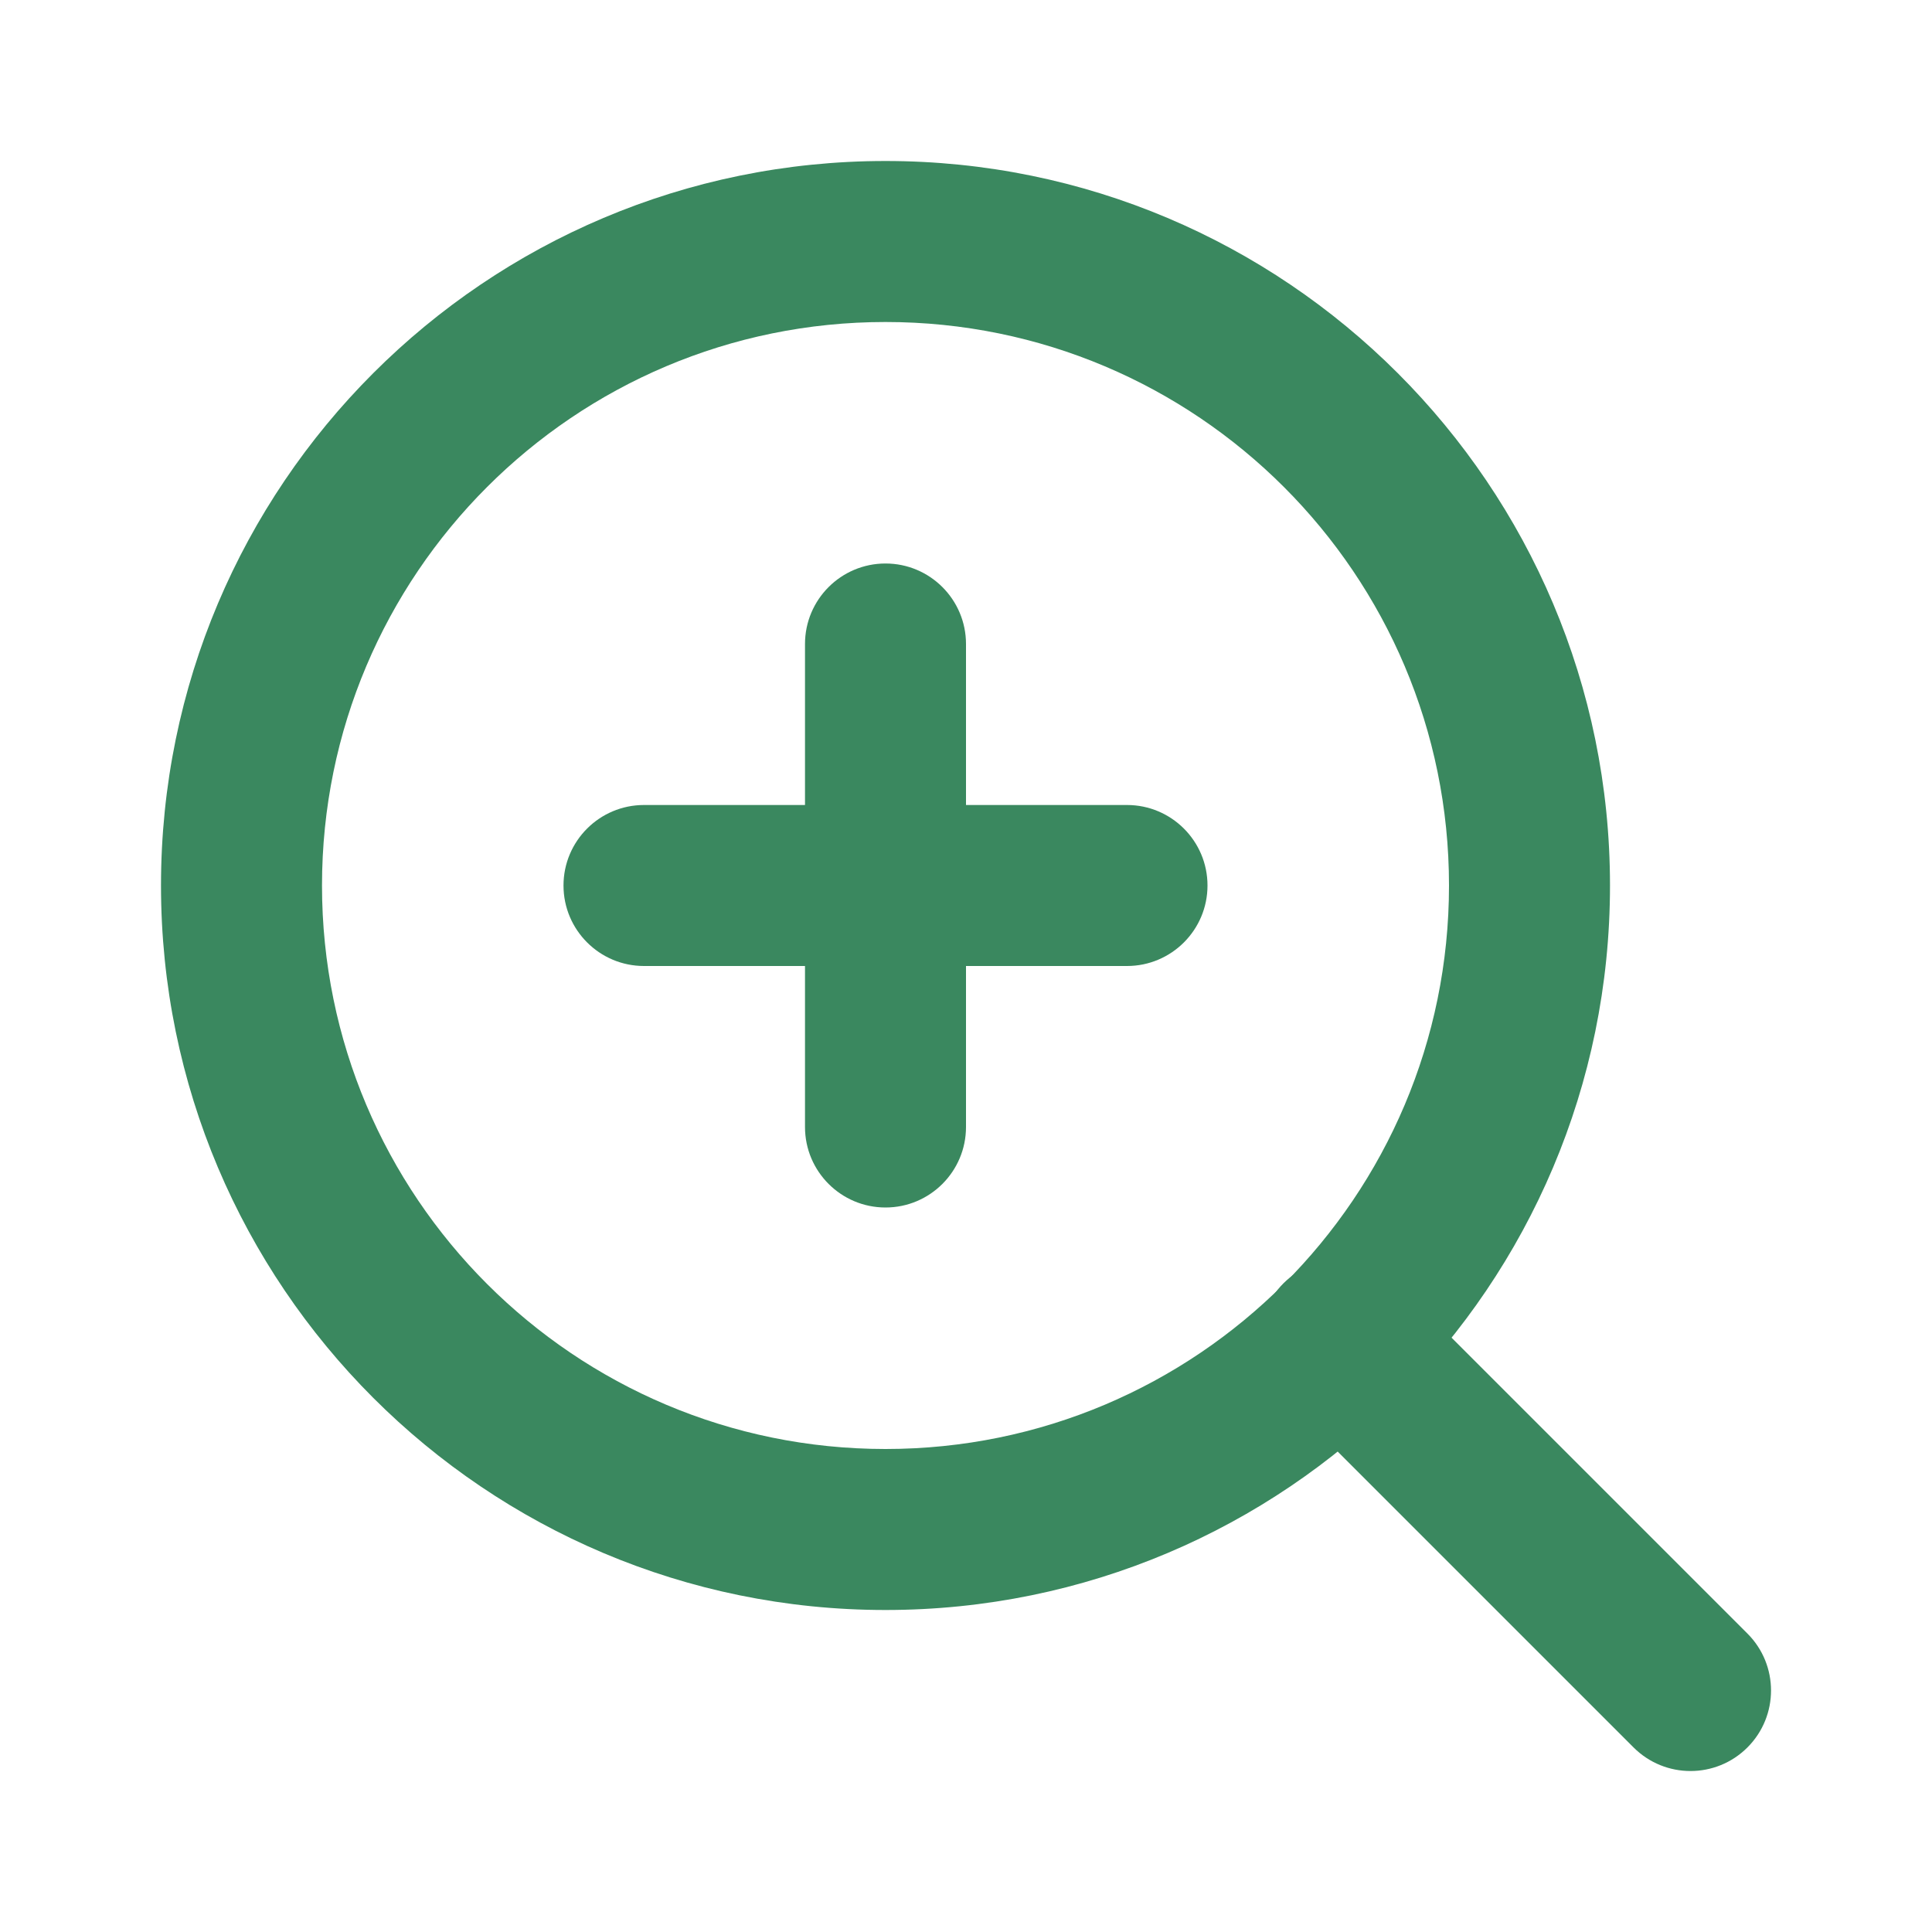
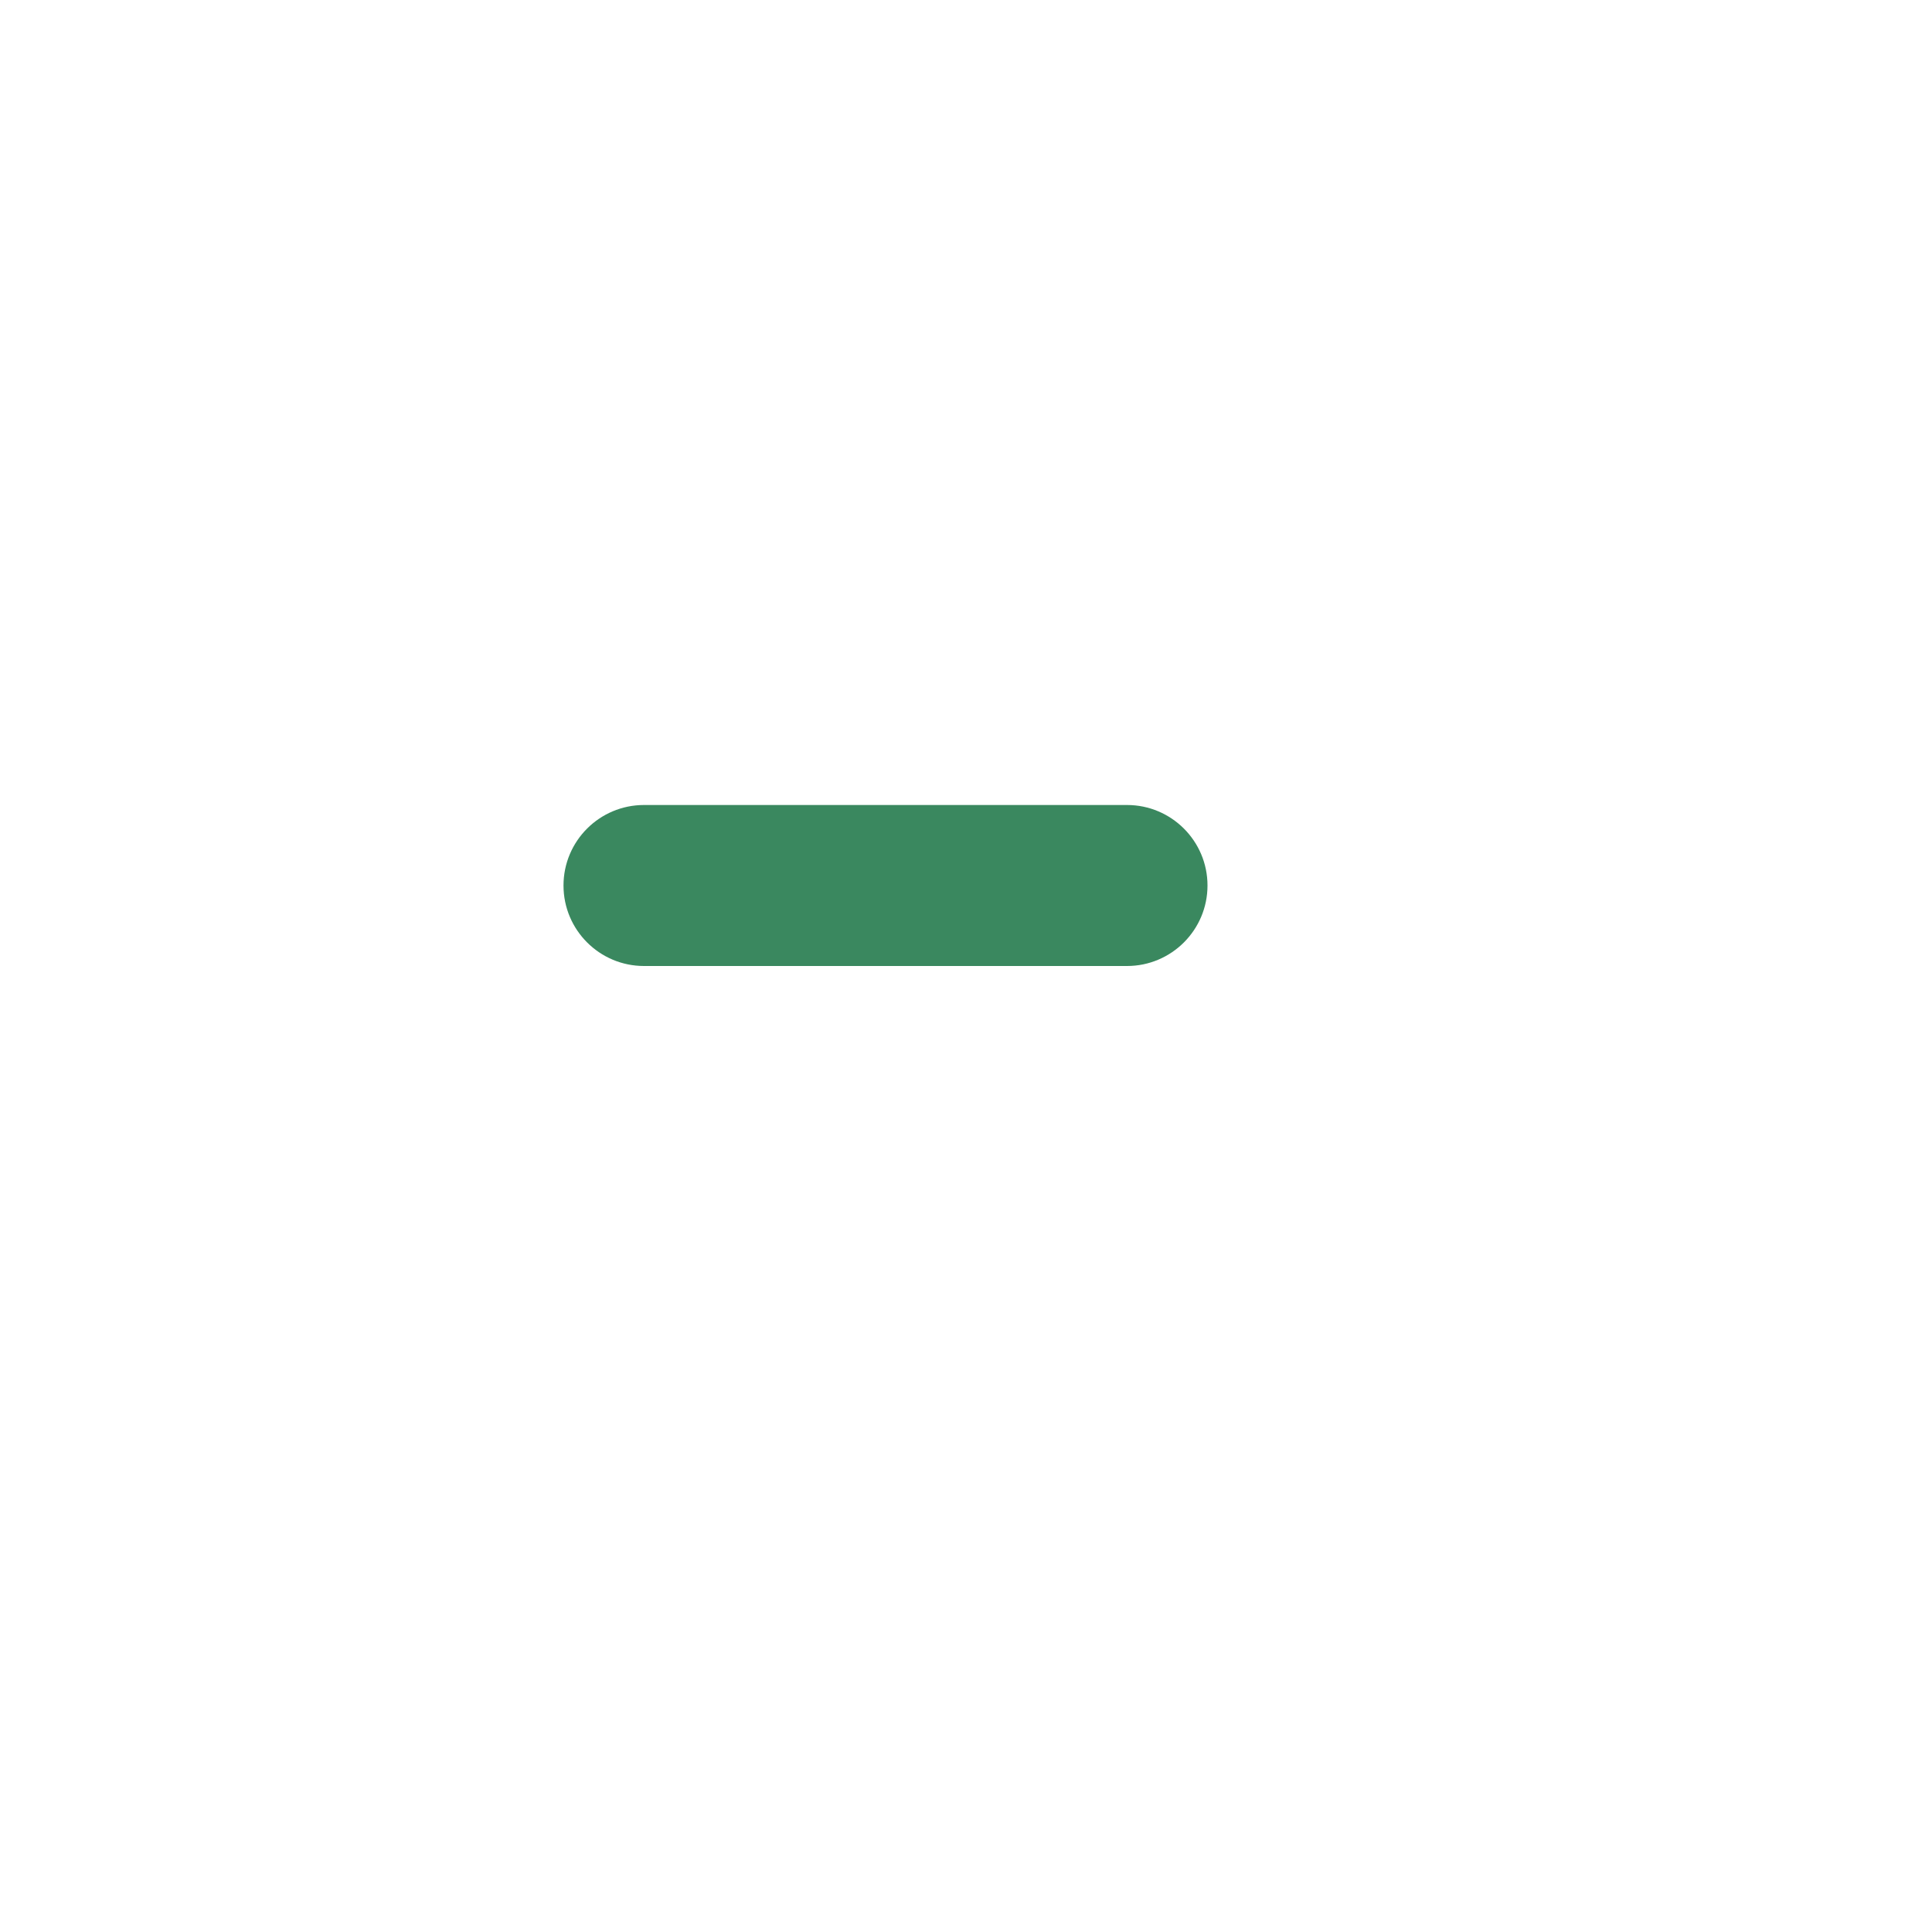
<svg xmlns="http://www.w3.org/2000/svg" width="36" height="36" viewBox="0 0 36 36" fill="none">
-   <path fill-rule="evenodd" clip-rule="evenodd" d="M16.5 6C10.701 6 6 10.701 6 16.5C6 22.299 10.701 27 16.5 27C22.299 27 27 22.299 27 16.5C27 10.701 22.299 6 16.5 6ZM3 16.5C3 9.044 9.044 3 16.5 3C23.956 3 30 9.044 30 16.5C30 23.956 23.956 30 16.5 30C9.044 30 3 23.956 3 16.5Z" fill="#3A885F" />
-   <path fill-rule="evenodd" clip-rule="evenodd" d="M23.914 23.914C24.5 23.329 25.45 23.329 26.036 23.914L32.561 30.439C33.147 31.025 33.147 31.975 32.561 32.561C31.975 33.147 31.025 33.147 30.439 32.561L23.914 26.036C23.329 25.45 23.329 24.5 23.914 23.914Z" fill="#3A885F" />
-   <path fill-rule="evenodd" clip-rule="evenodd" d="M16.5 10.5C17.328 10.5 18 11.172 18 12V21C18 21.828 17.328 22.5 16.5 22.5C15.672 22.5 15 21.828 15 21V12C15 11.172 15.672 10.5 16.5 10.5Z" fill="#3A885F" />
  <path fill-rule="evenodd" clip-rule="evenodd" d="M10.5 16.5C10.5 15.672 11.172 15 12 15H21C21.828 15 22.5 15.672 22.5 16.5C22.5 17.328 21.828 18 21 18H12C11.172 18 10.5 17.328 10.5 16.5Z" fill="#3A885F" />
</svg>